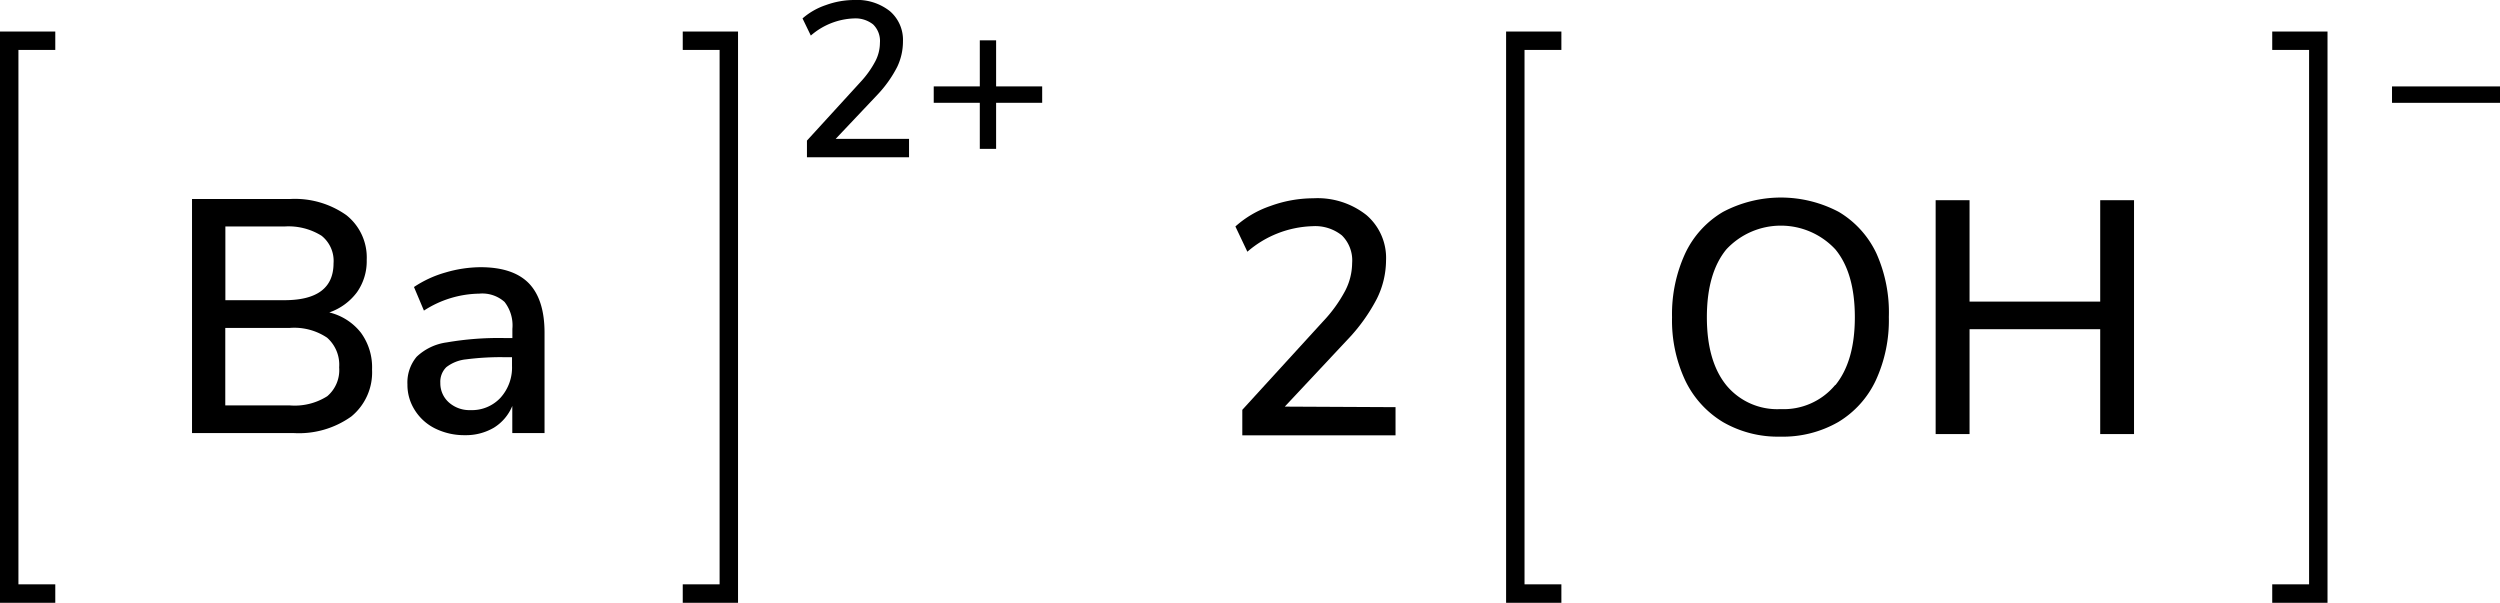
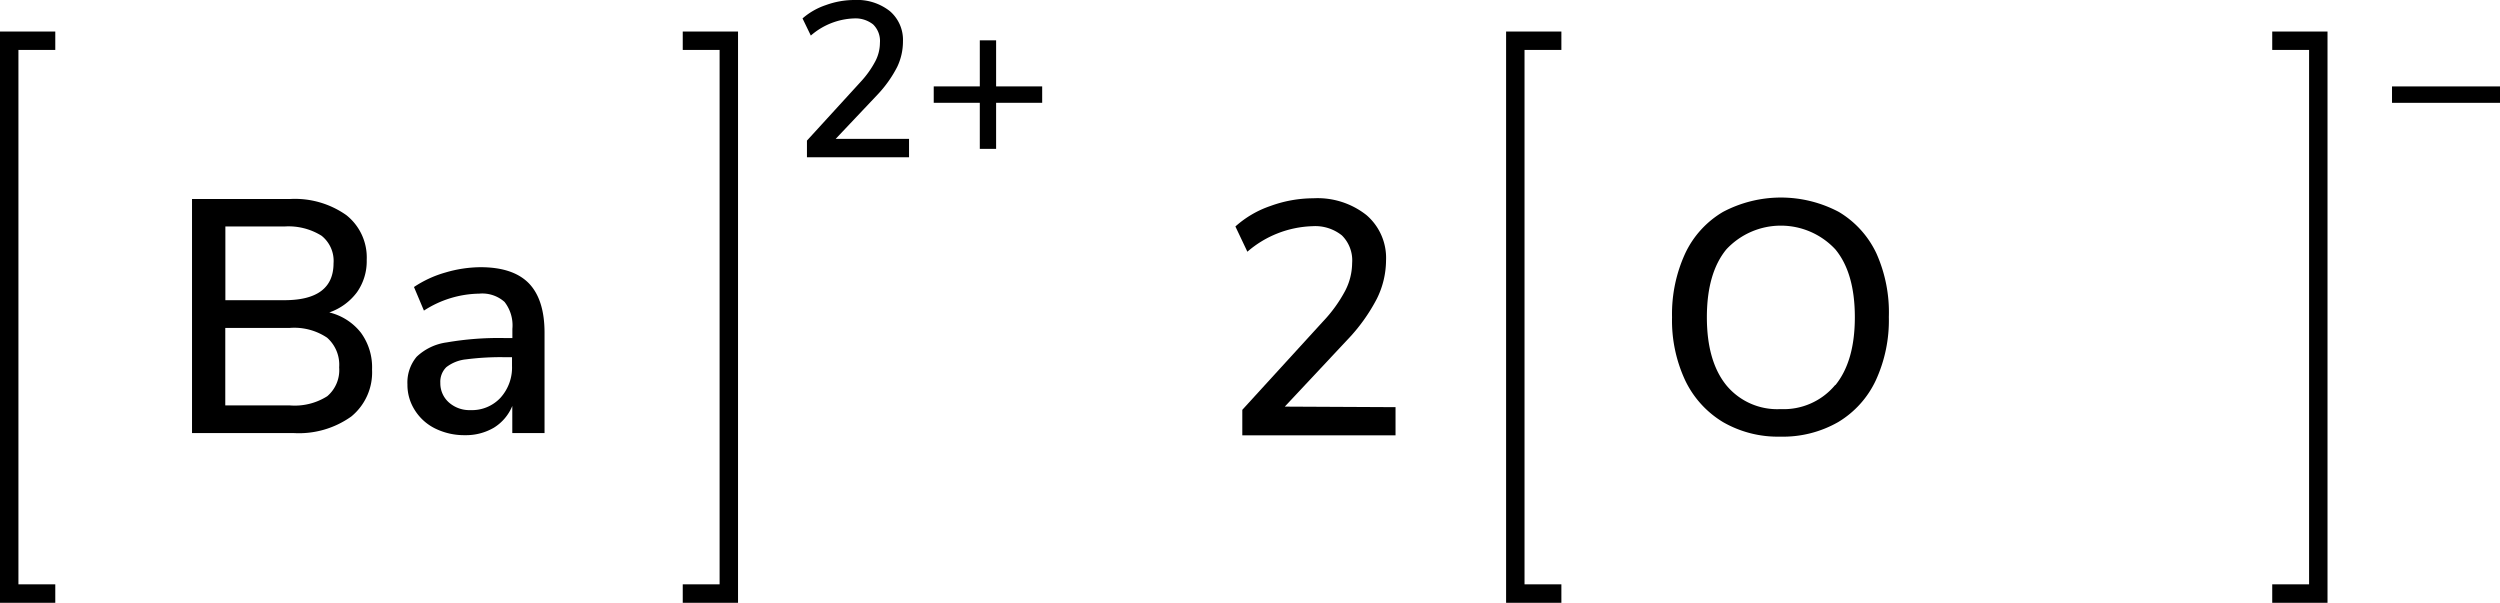
<svg xmlns="http://www.w3.org/2000/svg" width="271.33" height="65.42" viewBox="0 0 271.33 65.42">
  <defs>
    <style>.cls-1{fill:none;stroke:#000;stroke-linecap:square;stroke-miterlimit:10;stroke-width:2px;}</style>
  </defs>
  <title>Chemical structure of barium hydroxide</title>
  <g id="レイヤー_2" data-name="レイヤー 2">
    <g id="レイヤー_1-2" data-name="レイヤー 1">
      <path d="M187,45.81a10.63,10.63,0,0,1-4.09-4.5,15.37,15.37,0,0,1-1.44-6.88,15.73,15.73,0,0,1,1.43-6.93A10.31,10.31,0,0,1,187,23a13.44,13.44,0,0,1,12.57,0,10.37,10.37,0,0,1,4.08,4.5A15.66,15.66,0,0,1,205,34.4a15.58,15.58,0,0,1-1.42,6.89,10.42,10.42,0,0,1-4.08,4.52,12.08,12.08,0,0,1-6.3,1.58A11.9,11.9,0,0,1,187,45.81Zm12.19-4q2.12-2.6,2.12-7.38c0-3.19-.7-5.65-2.11-7.36a8.08,8.08,0,0,0-11.84,0c-1.4,1.71-2.11,4.17-2.11,7.36s.71,5.65,2.11,7.38a7.16,7.16,0,0,0,5.89,2.59A7.26,7.26,0,0,0,199.18,41.78Z" />
-       <path d="M227.94,21.73h3.67V47.11h-3.67V35.73H213.76V47.11h-3.68V21.73h3.68v11h14.18Z" />
      <polyline class="cls-1" points="168.46 64.42 164.46 64.42 164.46 4.42 168.46 4.42" />
      <path d="M271.33,9.38v1.78H259.61V9.38Z" />
      <polyline class="cls-1" points="247.61 64.42 251.61 64.42 251.61 4.42 247.61 4.42" />
      <path d="M151.46,44.19v3.06H134.83V44.48l8.75-9.58A15.18,15.18,0,0,0,146,31.55a6.64,6.64,0,0,0,.75-3,3.81,3.81,0,0,0-1.11-3,4.64,4.64,0,0,0-3.21-1,11.3,11.3,0,0,0-7.05,2.77l-1.3-2.74a11,11,0,0,1,3.82-2.23,13.65,13.65,0,0,1,4.64-.83,8.55,8.55,0,0,1,5.76,1.82,6.12,6.12,0,0,1,2.13,4.91,9.45,9.45,0,0,1-1,4.18,19.34,19.34,0,0,1-3.18,4.43l-6.81,7.27Z" />
      <path d="M98.66,15.07v2H87.58V15.26l5.83-6.38A10.43,10.43,0,0,0,95,6.65a4.37,4.37,0,0,0,.5-2,2.5,2.5,0,0,0-.74-2A3.09,3.09,0,0,0,92.66,2,7.53,7.53,0,0,0,88,3.86L87.1,2A7.42,7.42,0,0,1,89.64.55,9.05,9.05,0,0,1,92.74,0a5.72,5.72,0,0,1,3.84,1.21A4.1,4.1,0,0,1,98,4.49a6.39,6.39,0,0,1-.63,2.78,13,13,0,0,1-2.13,3L90.7,15.07Z" />
      <path d="M113.11,9.38v1.78h-5v5h-1.77v-5h-5V9.38h5v-5h1.77v5Z" />
      <polyline class="cls-1" points="75.1 64.42 79.1 64.42 79.1 4.42 75.1 4.42" />
      <polyline class="cls-1" points="5 64.42 1 64.42 1 4.42 5 4.42" />
      <path d="M39.17,36.11a6.35,6.35,0,0,1,1.21,4,6.18,6.18,0,0,1-2.25,5.09A9.78,9.78,0,0,1,31.84,47h-11V21.6H31.45a9.67,9.67,0,0,1,6.14,1.75,5.86,5.86,0,0,1,2.21,4.87,5.83,5.83,0,0,1-1.06,3.5,6.31,6.31,0,0,1-3,2.19A6.21,6.21,0,0,1,39.17,36.11ZM24.46,32.58h6.41q5.32,0,5.33-4a3.48,3.48,0,0,0-1.31-3,6.77,6.77,0,0,0-4-1H24.46ZM35.52,43a3.72,3.72,0,0,0,1.29-3.13,3.91,3.91,0,0,0-1.31-3.22,6.39,6.39,0,0,0-4.05-1.06h-7V44h7A6.59,6.59,0,0,0,35.52,43Z" />
      <path d="M57.39,30.74q1.71,1.77,1.71,5.37V47H55.6V44.06a5,5,0,0,1-2,2.36,6,6,0,0,1-3.15.81,7.12,7.12,0,0,1-3.17-.7,5.45,5.45,0,0,1-2.25-2,5.09,5.09,0,0,1-.81-2.81,4.35,4.35,0,0,1,1-3,5.89,5.89,0,0,1,3.28-1.56,33,33,0,0,1,6.28-.47h.83v-1a4.14,4.14,0,0,0-.85-2.92,3.62,3.62,0,0,0-2.75-.9,11.3,11.3,0,0,0-6,1.84l-1.08-2.56a12,12,0,0,1,3.4-1.57A13.7,13.7,0,0,1,52.15,29Q55.68,29,57.39,30.74ZM54.31,43.18a4.89,4.89,0,0,0,1.26-3.47v-.94h-.65A29.2,29.2,0,0,0,50.6,39a4.2,4.2,0,0,0-2.16.85,2.22,2.22,0,0,0-.65,1.71,2.77,2.77,0,0,0,.92,2.11,3.36,3.36,0,0,0,2.36.84A4.23,4.23,0,0,0,54.31,43.18Z" />
    </g>
  </g>
</svg>